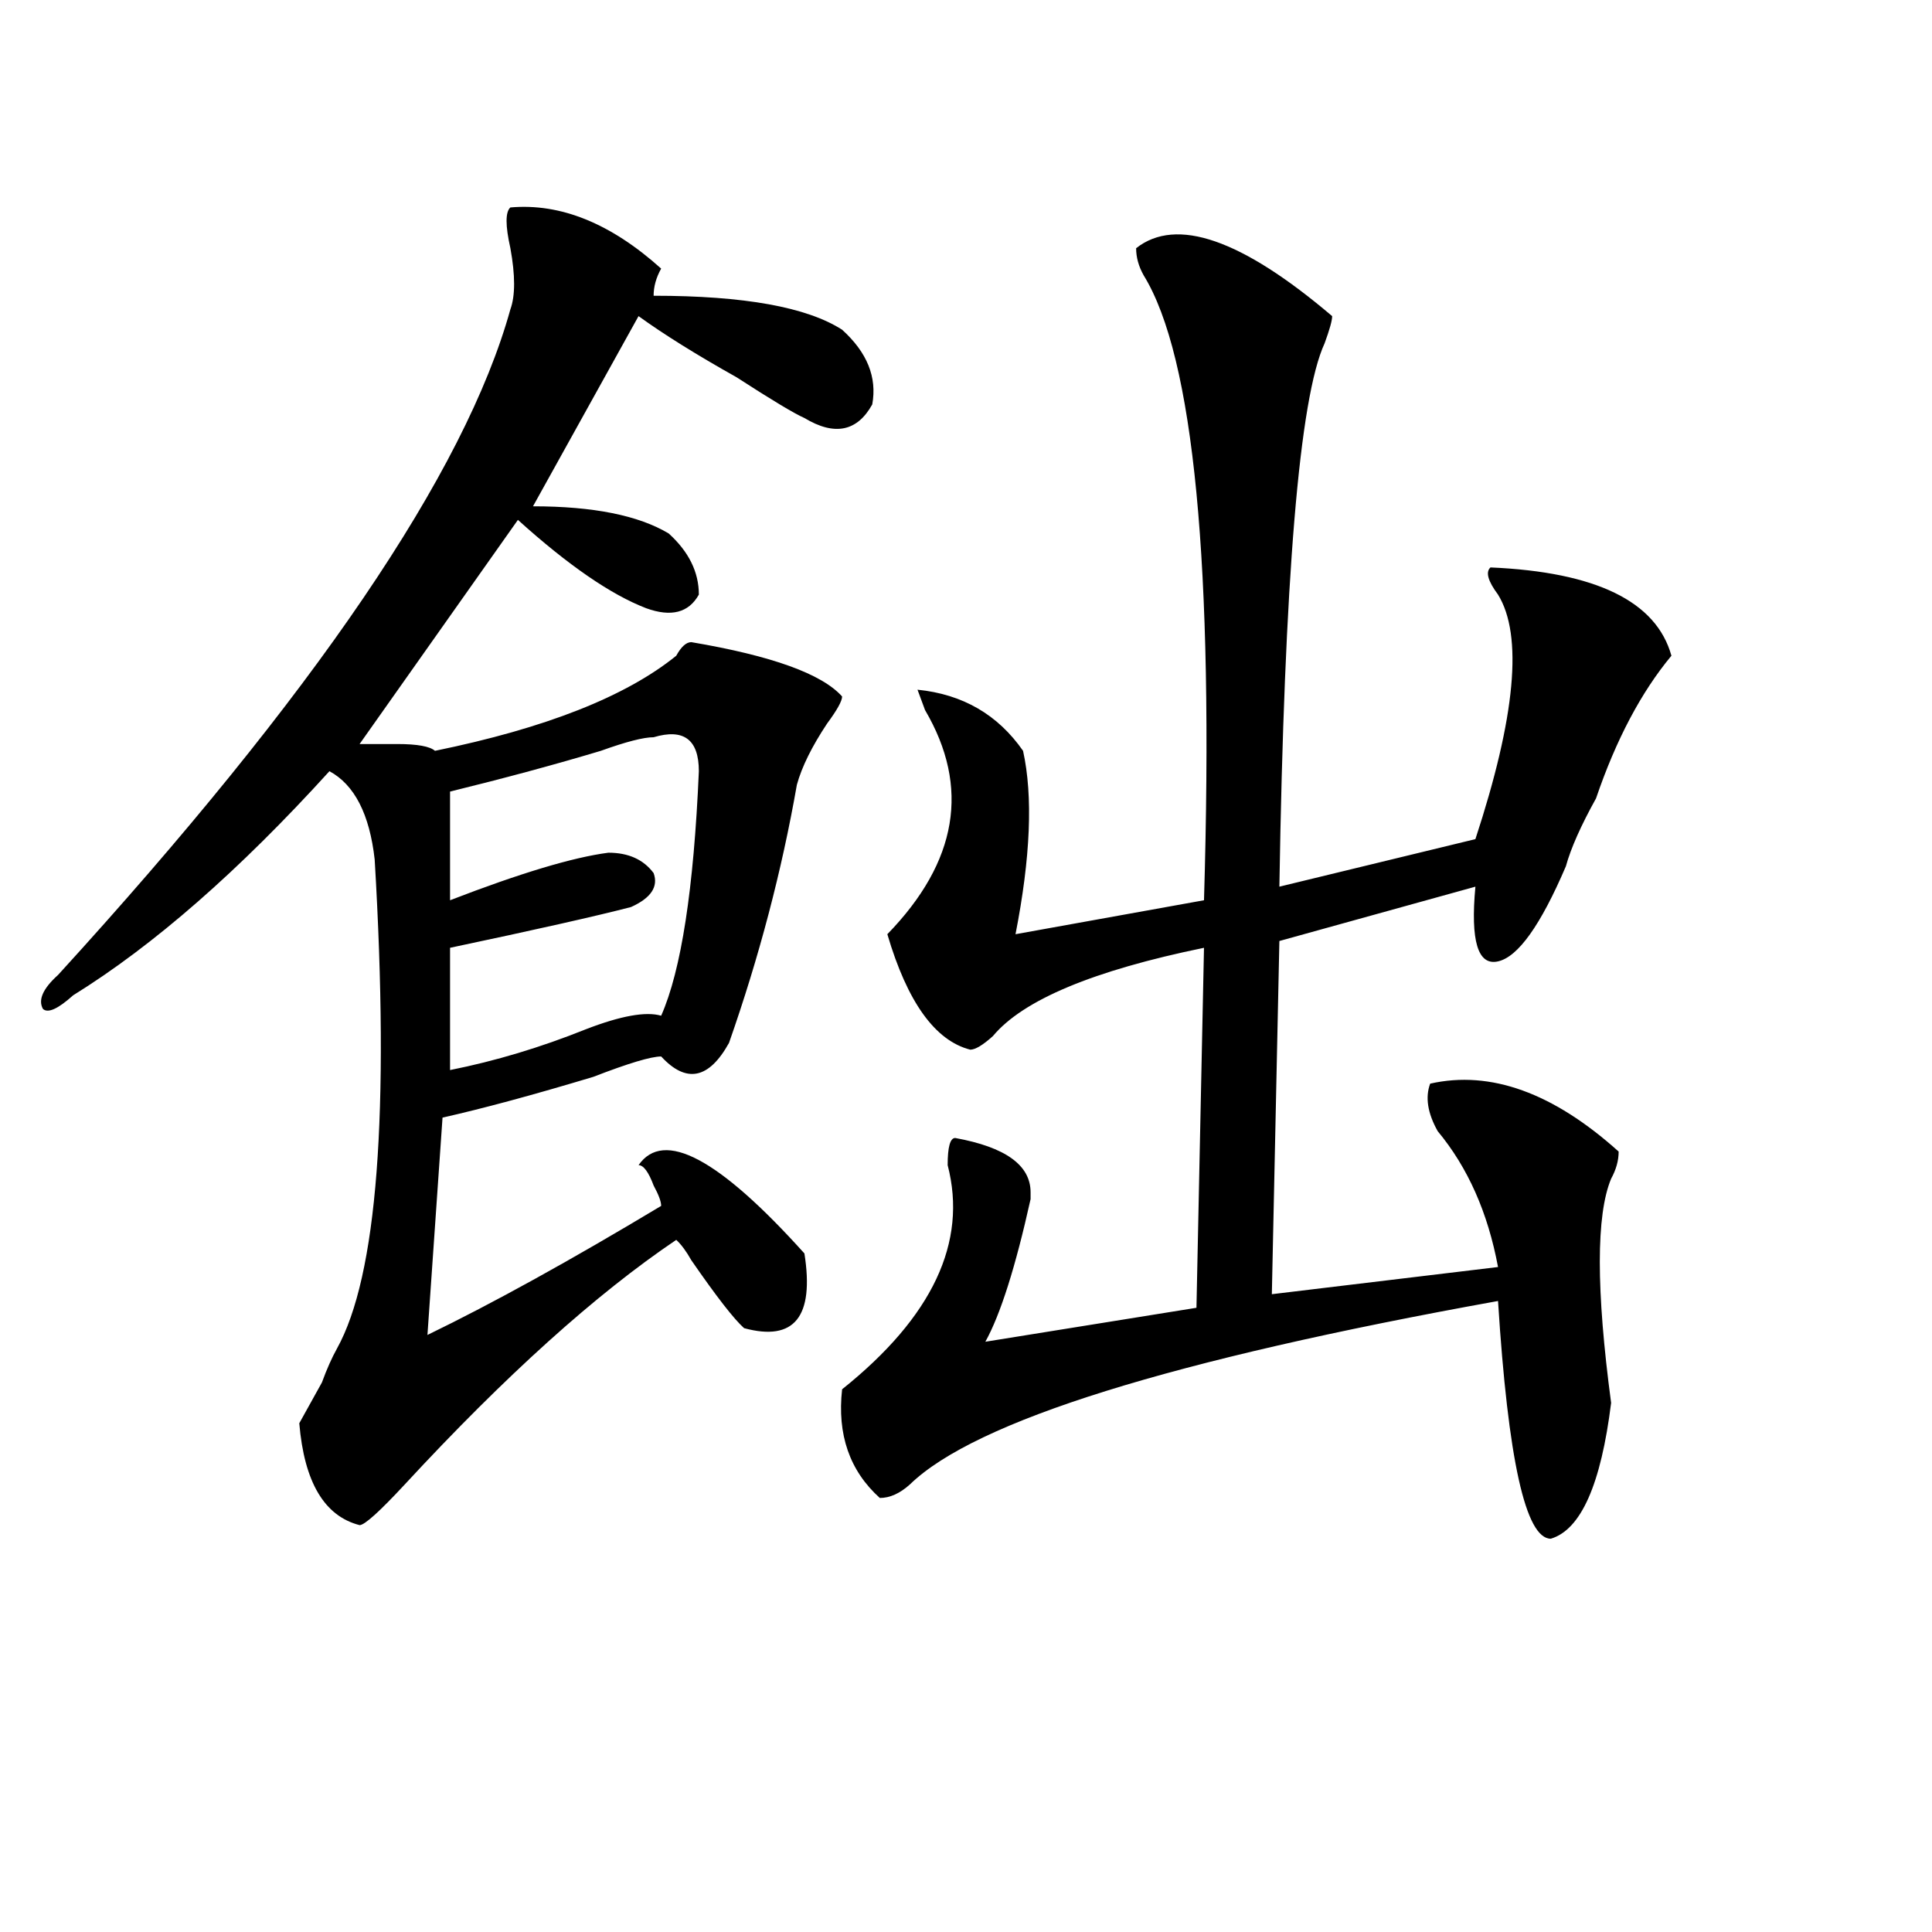
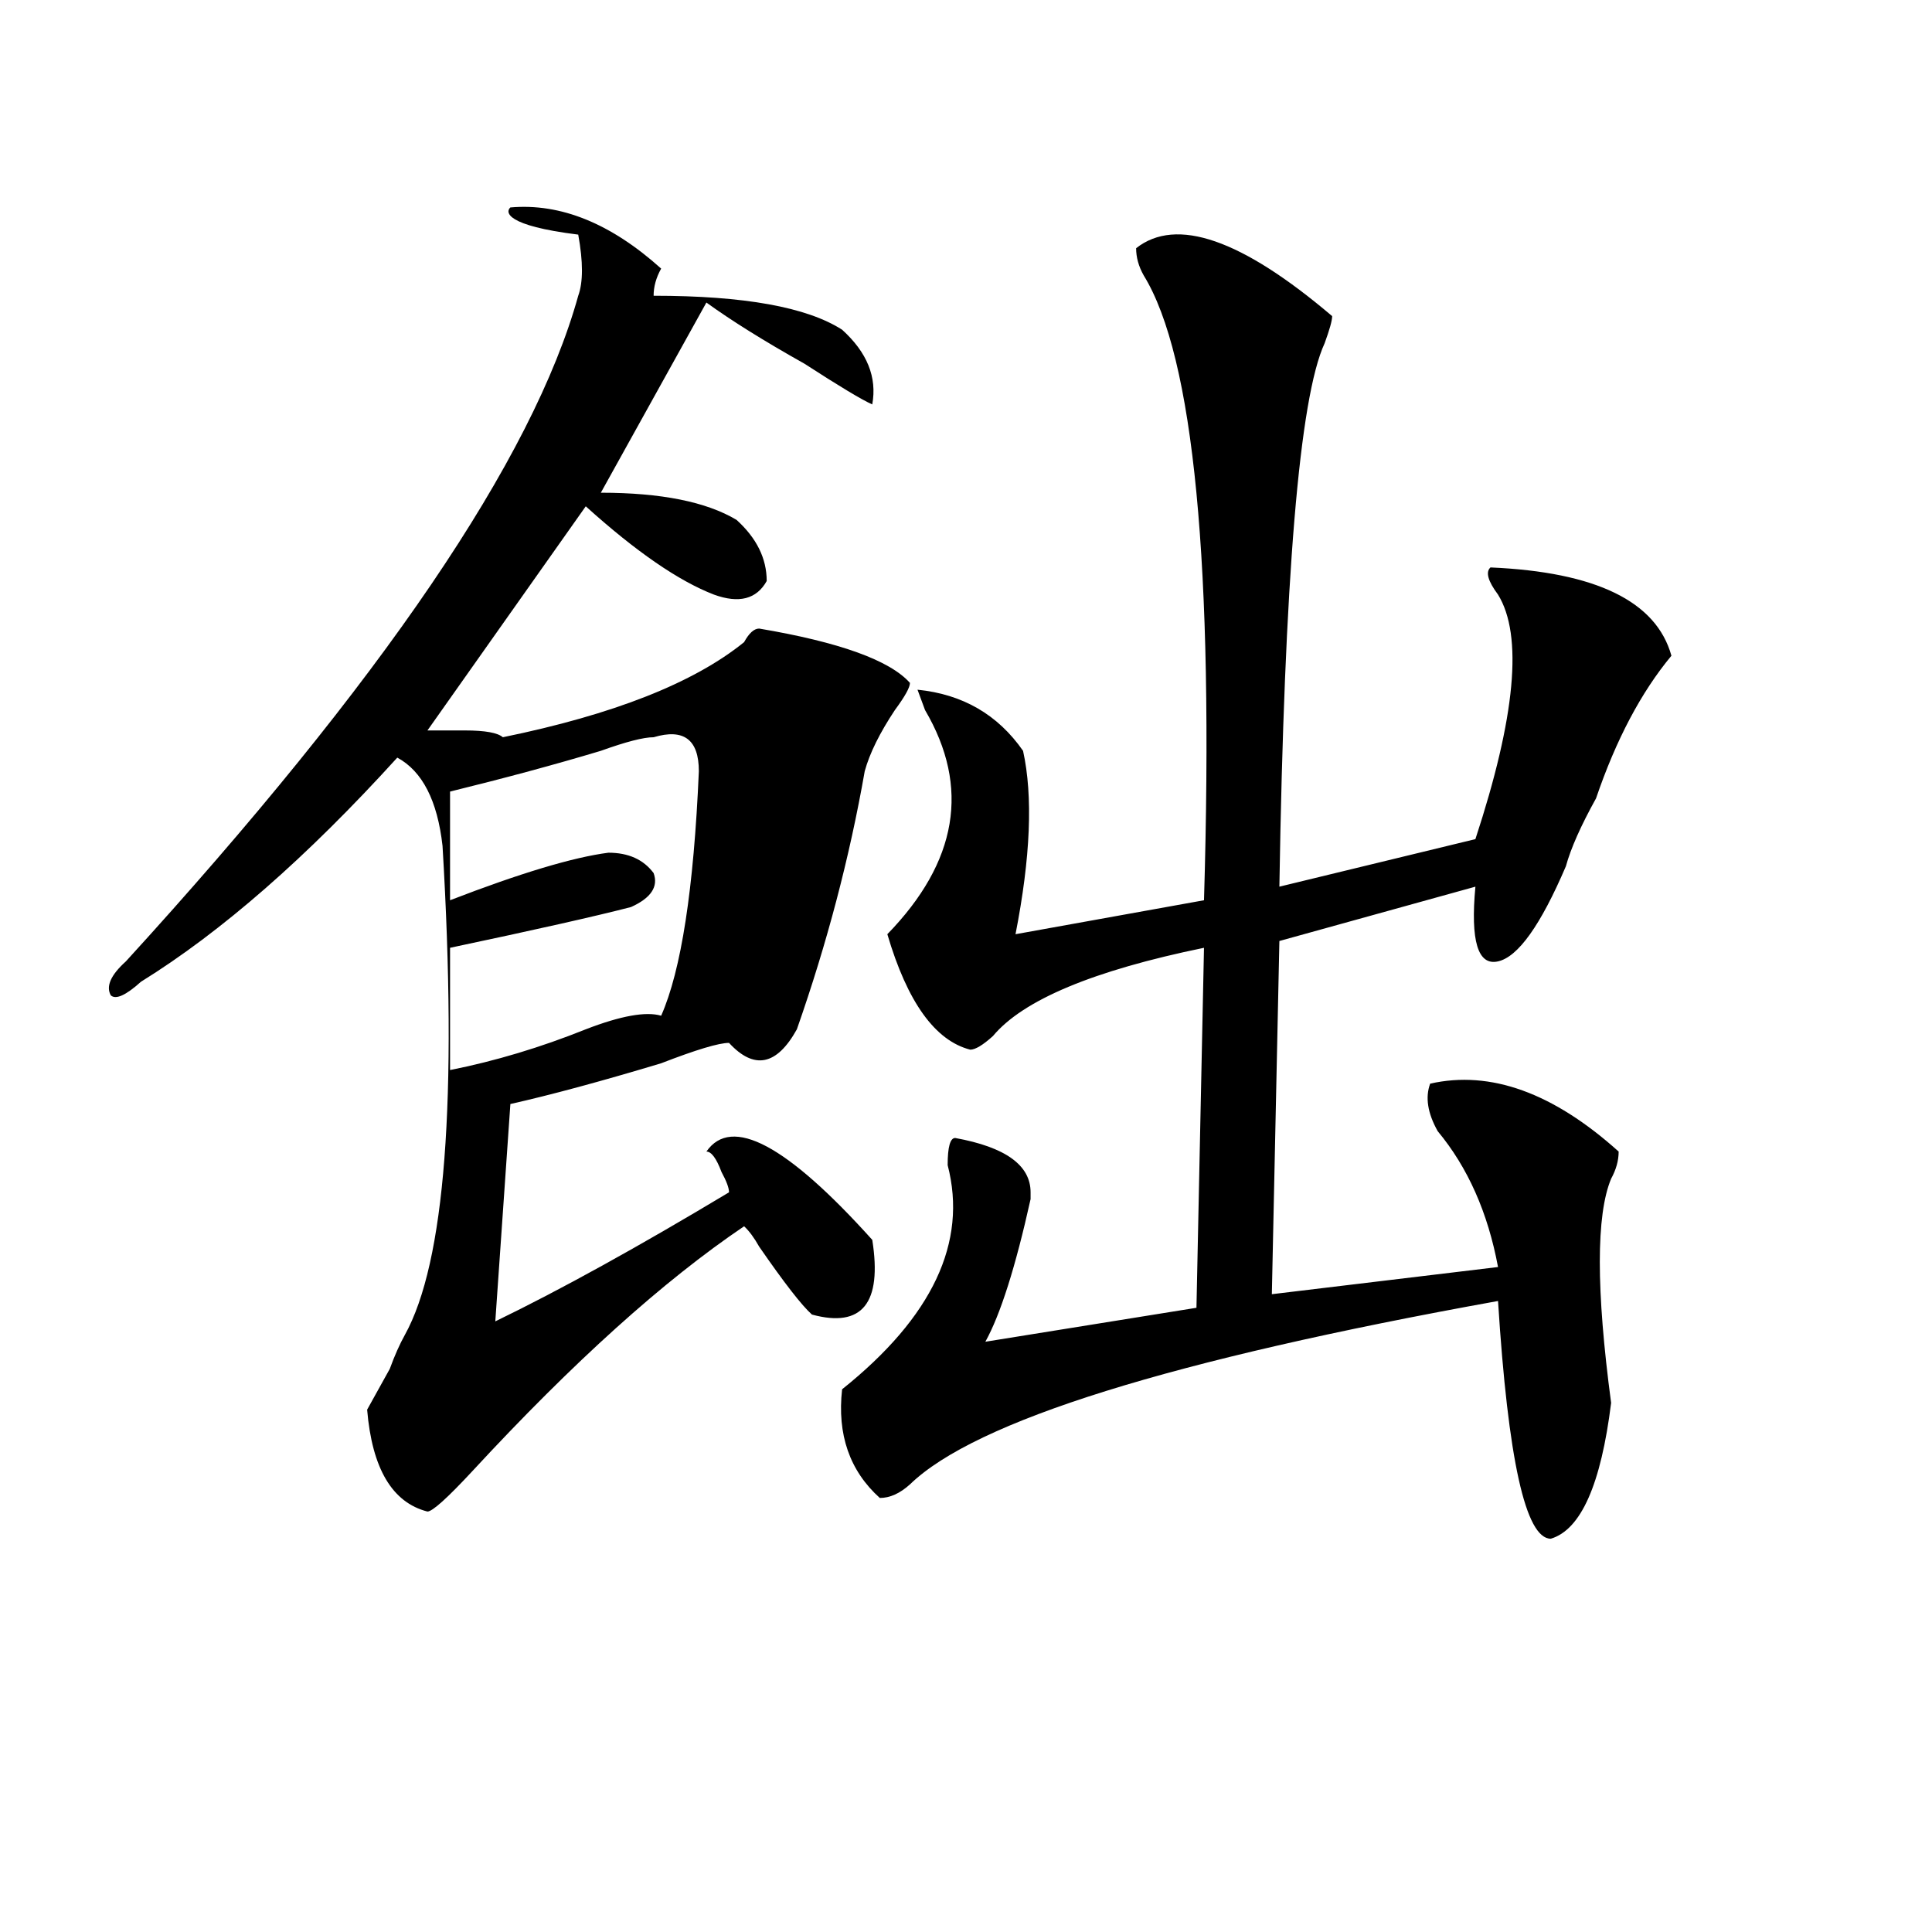
<svg xmlns="http://www.w3.org/2000/svg" version="1.1" id="图层_1" x="0px" y="0px" width="1000px" height="1000px" viewBox="0 0 1000 1000" enable-background="new 0 0 1000 1000" xml:space="preserve">
-   <path d="M264.164,107.375c25.975-2.307,52.011,8.24,78.047,31.641c-2.622,4.725-3.902,9.394-3.902,14.063  c46.828,0,79.327,5.878,97.559,17.578c12.987,11.756,18.17,24.609,15.609,38.672c-7.805,14.063-19.512,16.425-35.121,7.031  c-5.244-2.307-16.951-9.338-35.121-21.094c-20.854-11.7-37.743-22.247-50.73-31.641l-54.633,98.438  c31.219,0,54.633,4.725,70.242,14.063c10.365,9.394,15.609,19.94,15.609,31.641c-5.244,9.394-14.329,11.756-27.316,7.031  c-18.231-7.031-40.365-22.247-66.34-45.703l-81.949,116.016c2.561,0,9.085,0,19.512,0c10.365,0,16.89,1.209,19.512,3.516  c57.193-11.7,98.839-28.125,124.875-49.219c2.561-4.669,5.183-7.031,7.805-7.031c41.584,7.031,67.62,16.425,78.047,28.125  c0,2.362-2.622,7.031-7.805,14.063c-7.805,11.756-13.049,22.303-15.609,31.641c-7.805,44.55-19.512,89.1-35.121,133.594  c-10.427,18.787-22.134,21.094-35.121,7.031c-5.244,0-16.951,3.516-35.121,10.547c-31.219,9.394-57.255,16.425-78.047,21.094  l-7.805,112.5c33.779-16.369,74.145-38.672,120.973-66.797c0-2.307-1.342-5.822-3.902-10.547  c-2.622-7.031-5.244-10.547-7.805-10.547c12.987-18.731,41.584-3.516,85.852,45.703c5.183,32.85-5.244,45.703-31.219,38.672  c-5.244-4.669-14.329-16.369-27.316-35.156c-2.622-4.669-5.244-8.185-7.805-10.547c-41.646,28.125-88.474,70.313-140.484,126.563  c-13.049,14.063-20.854,21.094-23.414,21.094c-18.231-4.669-28.658-22.247-31.219-52.734c2.561-4.669,6.463-11.7,11.707-21.094  c2.561-7.031,5.183-12.854,7.805-17.578c20.792-37.463,27.316-121.838,19.512-253.125c-2.622-23.4-10.427-38.672-23.414-45.703  c-46.828,51.581-91.096,90.253-132.68,116.016c-7.805,7.031-13.049,9.394-15.609,7.031c-2.622-4.669,0-10.547,7.805-17.578  c132.68-145.294,210.727-260.156,234.141-344.531c2.561-7.031,2.561-17.578,0-31.641  C261.542,116.769,261.542,109.737,264.164,107.375z M338.309,381.594c-5.244,0-14.329,2.362-27.316,7.031  c-23.414,7.031-49.45,14.063-78.047,21.094v56.25c36.401-14.063,63.718-22.247,81.949-24.609c10.365,0,18.17,3.516,23.414,10.547  c2.561,7.031-1.342,12.909-11.707,17.578c-18.231,4.725-49.45,11.756-93.656,21.094v63.281c23.414-4.669,46.828-11.7,70.242-21.094  c18.17-7.031,31.219-9.338,39.023-7.031c10.365-23.4,16.89-65.588,19.512-126.563C361.723,382.803,353.918,376.925,338.309,381.594z   M588.059,128.469c20.792-16.369,54.633-4.669,101.461,35.156c0,2.362-1.342,7.031-3.902,14.063  c-13.049,28.125-20.854,121.894-23.414,281.25l101.461-24.609c20.792-63.281,24.694-105.469,11.707-126.563  c-5.244-7.031-6.524-11.7-3.902-14.063c54.633,2.362,85.852,17.578,93.656,45.703c-15.609,18.787-28.658,43.396-39.023,73.828  c-7.805,14.063-13.049,25.818-15.609,35.156c-13.049,30.487-24.756,46.912-35.121,49.219c-10.427,2.362-14.329-10.547-11.707-38.672  l-101.461,28.125l-3.902,182.813l117.07-14.063c-5.244-28.125-15.609-51.525-31.219-70.313c-5.244-9.338-6.524-17.578-3.902-24.609  c31.219-7.031,63.718,4.725,97.559,35.156c0,4.725-1.342,9.394-3.902,14.063c-7.805,18.787-7.805,57.459,0,116.016  c-5.244,42.188-15.609,65.644-31.219,70.313c-13.049,0-22.134-40.979-27.316-123.047c-169.143,30.487-270.604,62.128-304.383,94.922  c-5.244,4.725-10.427,7.031-15.609,7.031c-15.609-14.063-22.134-32.794-19.512-56.25c46.828-37.463,64.998-76.135,54.633-116.016  c0-9.338,1.28-14.063,3.902-14.063c25.975,4.725,39.023,14.063,39.023,28.125v3.516c-7.805,35.156-15.609,59.766-23.414,73.828  l109.266-17.578l3.902-186.328c-57.255,11.756-93.656,26.972-109.266,45.703c-5.244,4.725-9.146,7.031-11.707,7.031  c-18.231-4.669-32.561-24.609-42.926-59.766c36.401-37.463,42.926-76.135,19.512-116.016l-3.902-10.547  c23.414,2.362,41.584,12.909,54.633,31.641c5.183,23.456,3.902,55.097-3.902,94.922l97.559-17.578  c5.183-173.419-5.244-281.25-31.219-323.438C589.339,137.862,588.059,133.193,588.059,128.469z" />
+   <path d="M264.164,107.375c25.975-2.307,52.011,8.24,78.047,31.641c-2.622,4.725-3.902,9.394-3.902,14.063  c46.828,0,79.327,5.878,97.559,17.578c12.987,11.756,18.17,24.609,15.609,38.672c-5.244-2.307-16.951-9.338-35.121-21.094c-20.854-11.7-37.743-22.247-50.73-31.641l-54.633,98.438  c31.219,0,54.633,4.725,70.242,14.063c10.365,9.394,15.609,19.94,15.609,31.641c-5.244,9.394-14.329,11.756-27.316,7.031  c-18.231-7.031-40.365-22.247-66.34-45.703l-81.949,116.016c2.561,0,9.085,0,19.512,0c10.365,0,16.89,1.209,19.512,3.516  c57.193-11.7,98.839-28.125,124.875-49.219c2.561-4.669,5.183-7.031,7.805-7.031c41.584,7.031,67.62,16.425,78.047,28.125  c0,2.362-2.622,7.031-7.805,14.063c-7.805,11.756-13.049,22.303-15.609,31.641c-7.805,44.55-19.512,89.1-35.121,133.594  c-10.427,18.787-22.134,21.094-35.121,7.031c-5.244,0-16.951,3.516-35.121,10.547c-31.219,9.394-57.255,16.425-78.047,21.094  l-7.805,112.5c33.779-16.369,74.145-38.672,120.973-66.797c0-2.307-1.342-5.822-3.902-10.547  c-2.622-7.031-5.244-10.547-7.805-10.547c12.987-18.731,41.584-3.516,85.852,45.703c5.183,32.85-5.244,45.703-31.219,38.672  c-5.244-4.669-14.329-16.369-27.316-35.156c-2.622-4.669-5.244-8.185-7.805-10.547c-41.646,28.125-88.474,70.313-140.484,126.563  c-13.049,14.063-20.854,21.094-23.414,21.094c-18.231-4.669-28.658-22.247-31.219-52.734c2.561-4.669,6.463-11.7,11.707-21.094  c2.561-7.031,5.183-12.854,7.805-17.578c20.792-37.463,27.316-121.838,19.512-253.125c-2.622-23.4-10.427-38.672-23.414-45.703  c-46.828,51.581-91.096,90.253-132.68,116.016c-7.805,7.031-13.049,9.394-15.609,7.031c-2.622-4.669,0-10.547,7.805-17.578  c132.68-145.294,210.727-260.156,234.141-344.531c2.561-7.031,2.561-17.578,0-31.641  C261.542,116.769,261.542,109.737,264.164,107.375z M338.309,381.594c-5.244,0-14.329,2.362-27.316,7.031  c-23.414,7.031-49.45,14.063-78.047,21.094v56.25c36.401-14.063,63.718-22.247,81.949-24.609c10.365,0,18.17,3.516,23.414,10.547  c2.561,7.031-1.342,12.909-11.707,17.578c-18.231,4.725-49.45,11.756-93.656,21.094v63.281c23.414-4.669,46.828-11.7,70.242-21.094  c18.17-7.031,31.219-9.338,39.023-7.031c10.365-23.4,16.89-65.588,19.512-126.563C361.723,382.803,353.918,376.925,338.309,381.594z   M588.059,128.469c20.792-16.369,54.633-4.669,101.461,35.156c0,2.362-1.342,7.031-3.902,14.063  c-13.049,28.125-20.854,121.894-23.414,281.25l101.461-24.609c20.792-63.281,24.694-105.469,11.707-126.563  c-5.244-7.031-6.524-11.7-3.902-14.063c54.633,2.362,85.852,17.578,93.656,45.703c-15.609,18.787-28.658,43.396-39.023,73.828  c-7.805,14.063-13.049,25.818-15.609,35.156c-13.049,30.487-24.756,46.912-35.121,49.219c-10.427,2.362-14.329-10.547-11.707-38.672  l-101.461,28.125l-3.902,182.813l117.07-14.063c-5.244-28.125-15.609-51.525-31.219-70.313c-5.244-9.338-6.524-17.578-3.902-24.609  c31.219-7.031,63.718,4.725,97.559,35.156c0,4.725-1.342,9.394-3.902,14.063c-7.805,18.787-7.805,57.459,0,116.016  c-5.244,42.188-15.609,65.644-31.219,70.313c-13.049,0-22.134-40.979-27.316-123.047c-169.143,30.487-270.604,62.128-304.383,94.922  c-5.244,4.725-10.427,7.031-15.609,7.031c-15.609-14.063-22.134-32.794-19.512-56.25c46.828-37.463,64.998-76.135,54.633-116.016  c0-9.338,1.28-14.063,3.902-14.063c25.975,4.725,39.023,14.063,39.023,28.125v3.516c-7.805,35.156-15.609,59.766-23.414,73.828  l109.266-17.578l3.902-186.328c-57.255,11.756-93.656,26.972-109.266,45.703c-5.244,4.725-9.146,7.031-11.707,7.031  c-18.231-4.669-32.561-24.609-42.926-59.766c36.401-37.463,42.926-76.135,19.512-116.016l-3.902-10.547  c23.414,2.362,41.584,12.909,54.633,31.641c5.183,23.456,3.902,55.097-3.902,94.922l97.559-17.578  c5.183-173.419-5.244-281.25-31.219-323.438C589.339,137.862,588.059,133.193,588.059,128.469z" />
</svg>